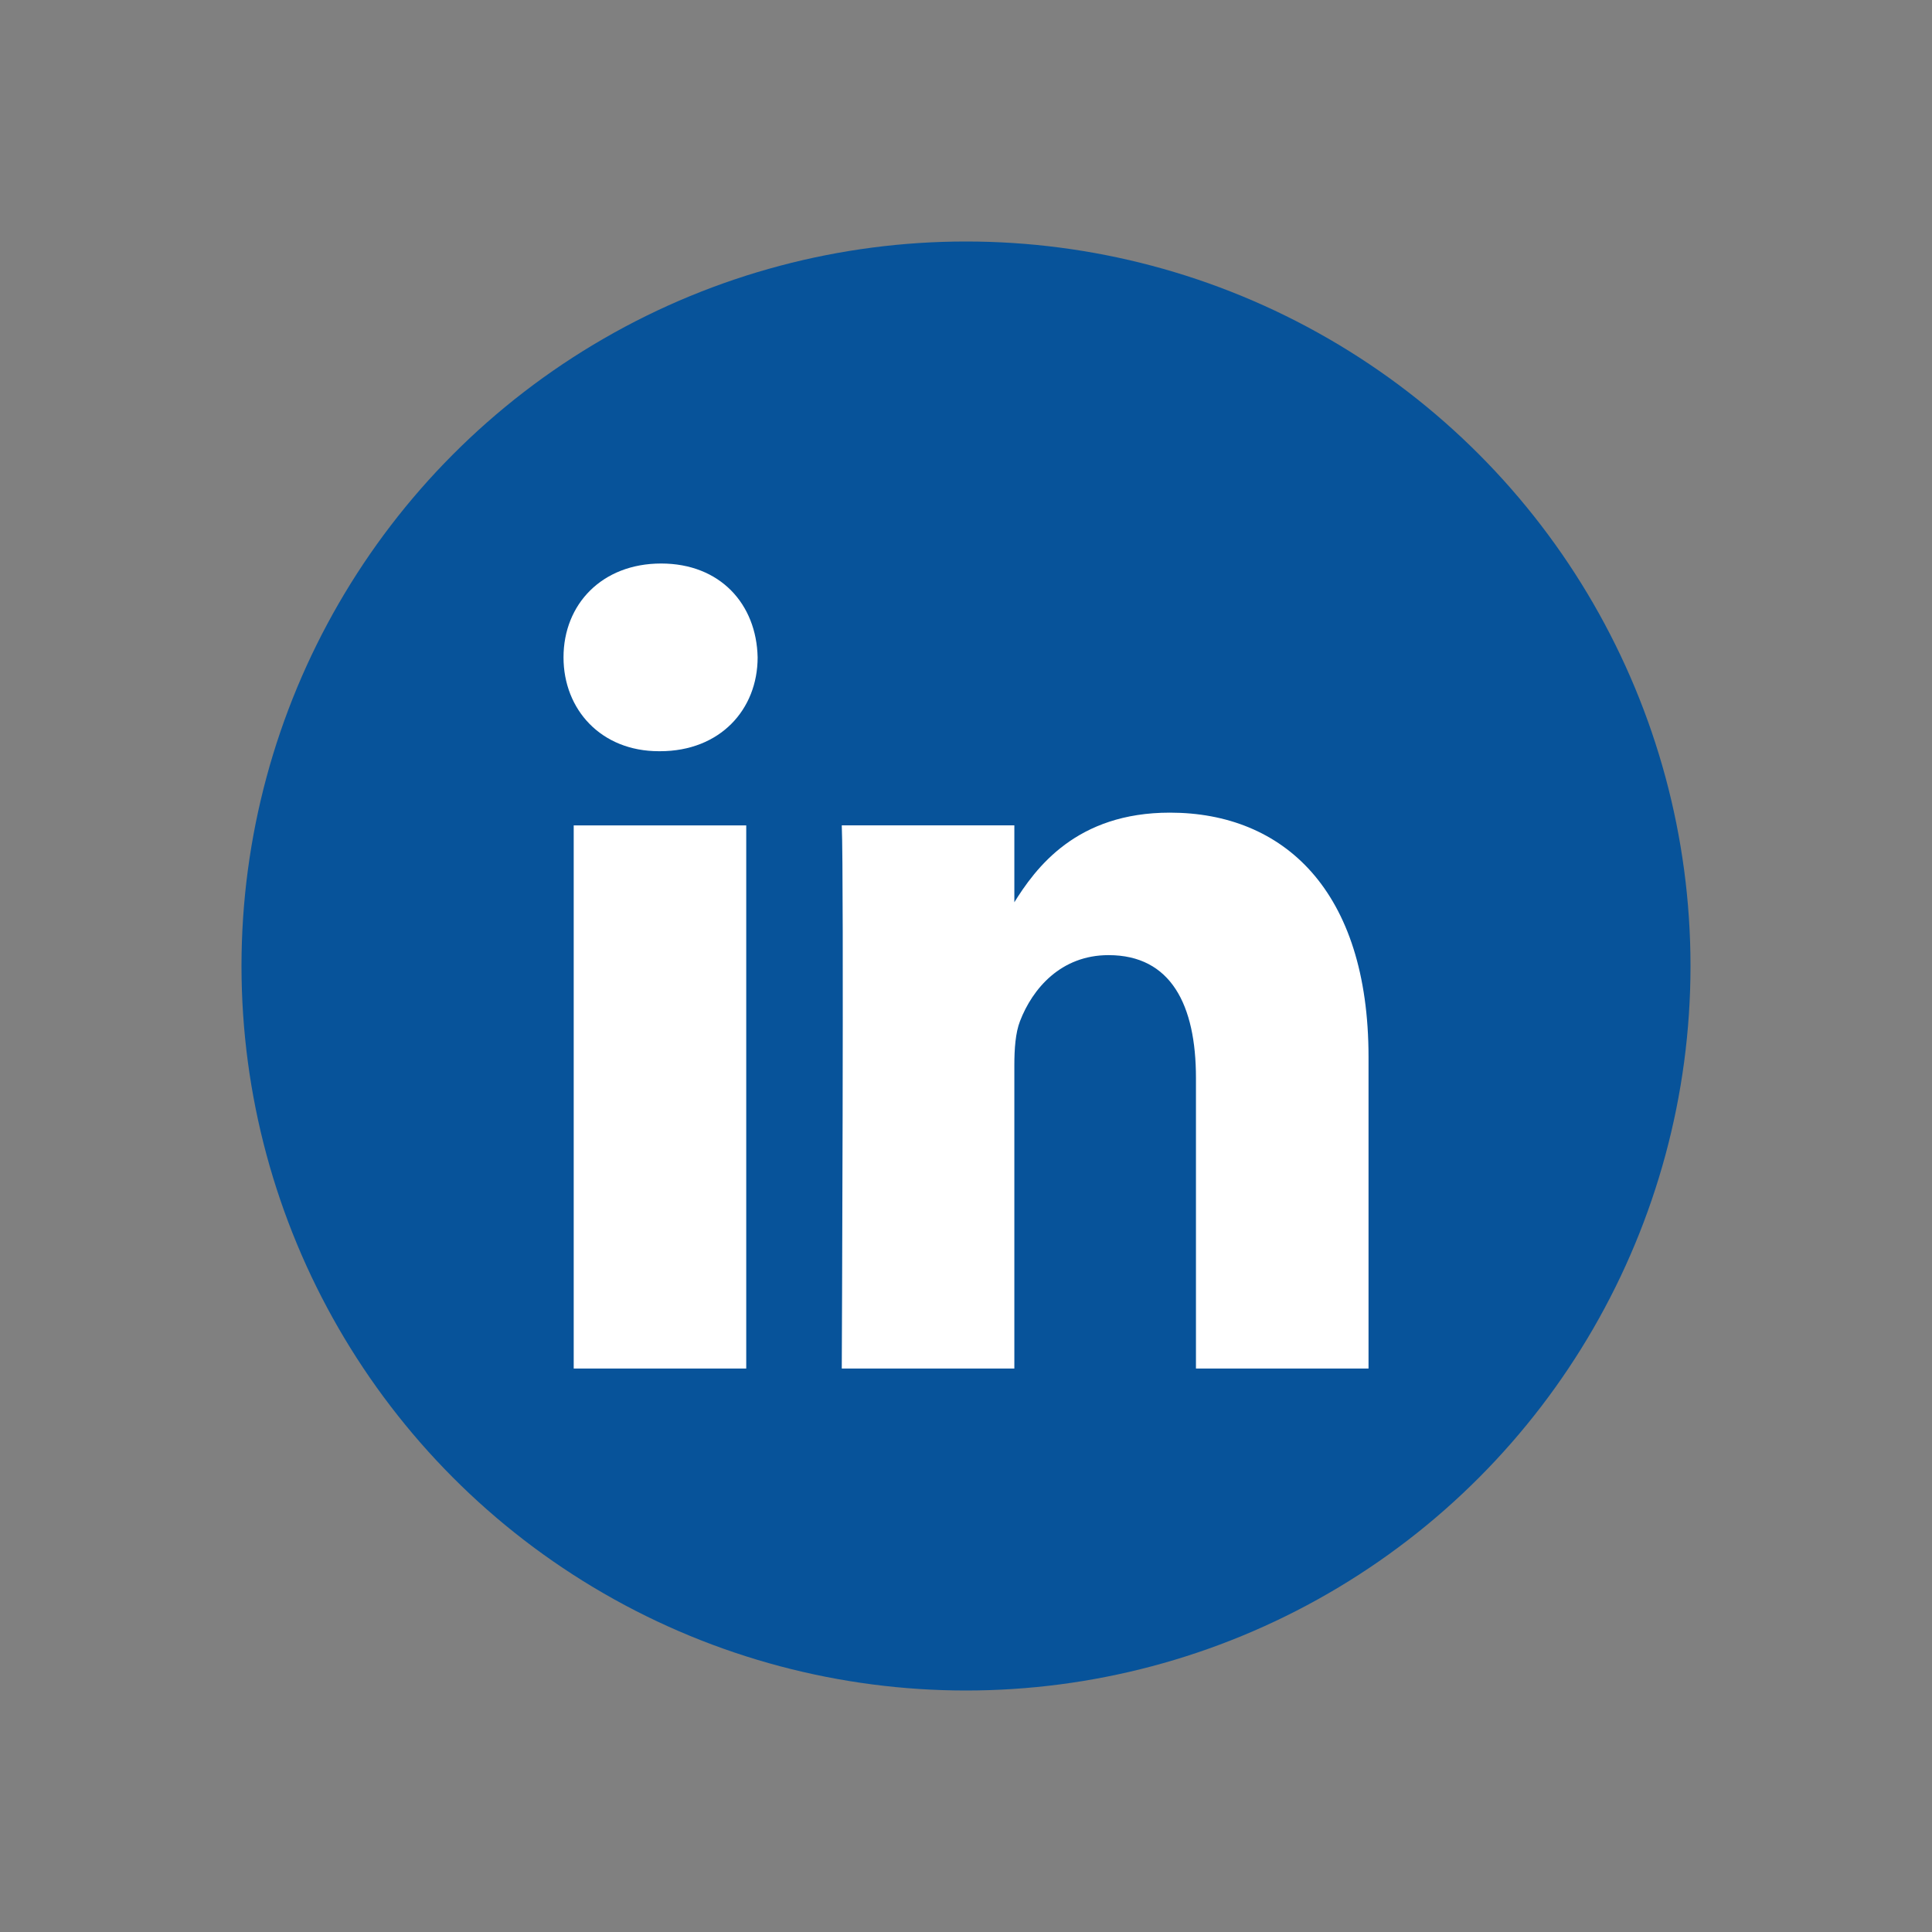
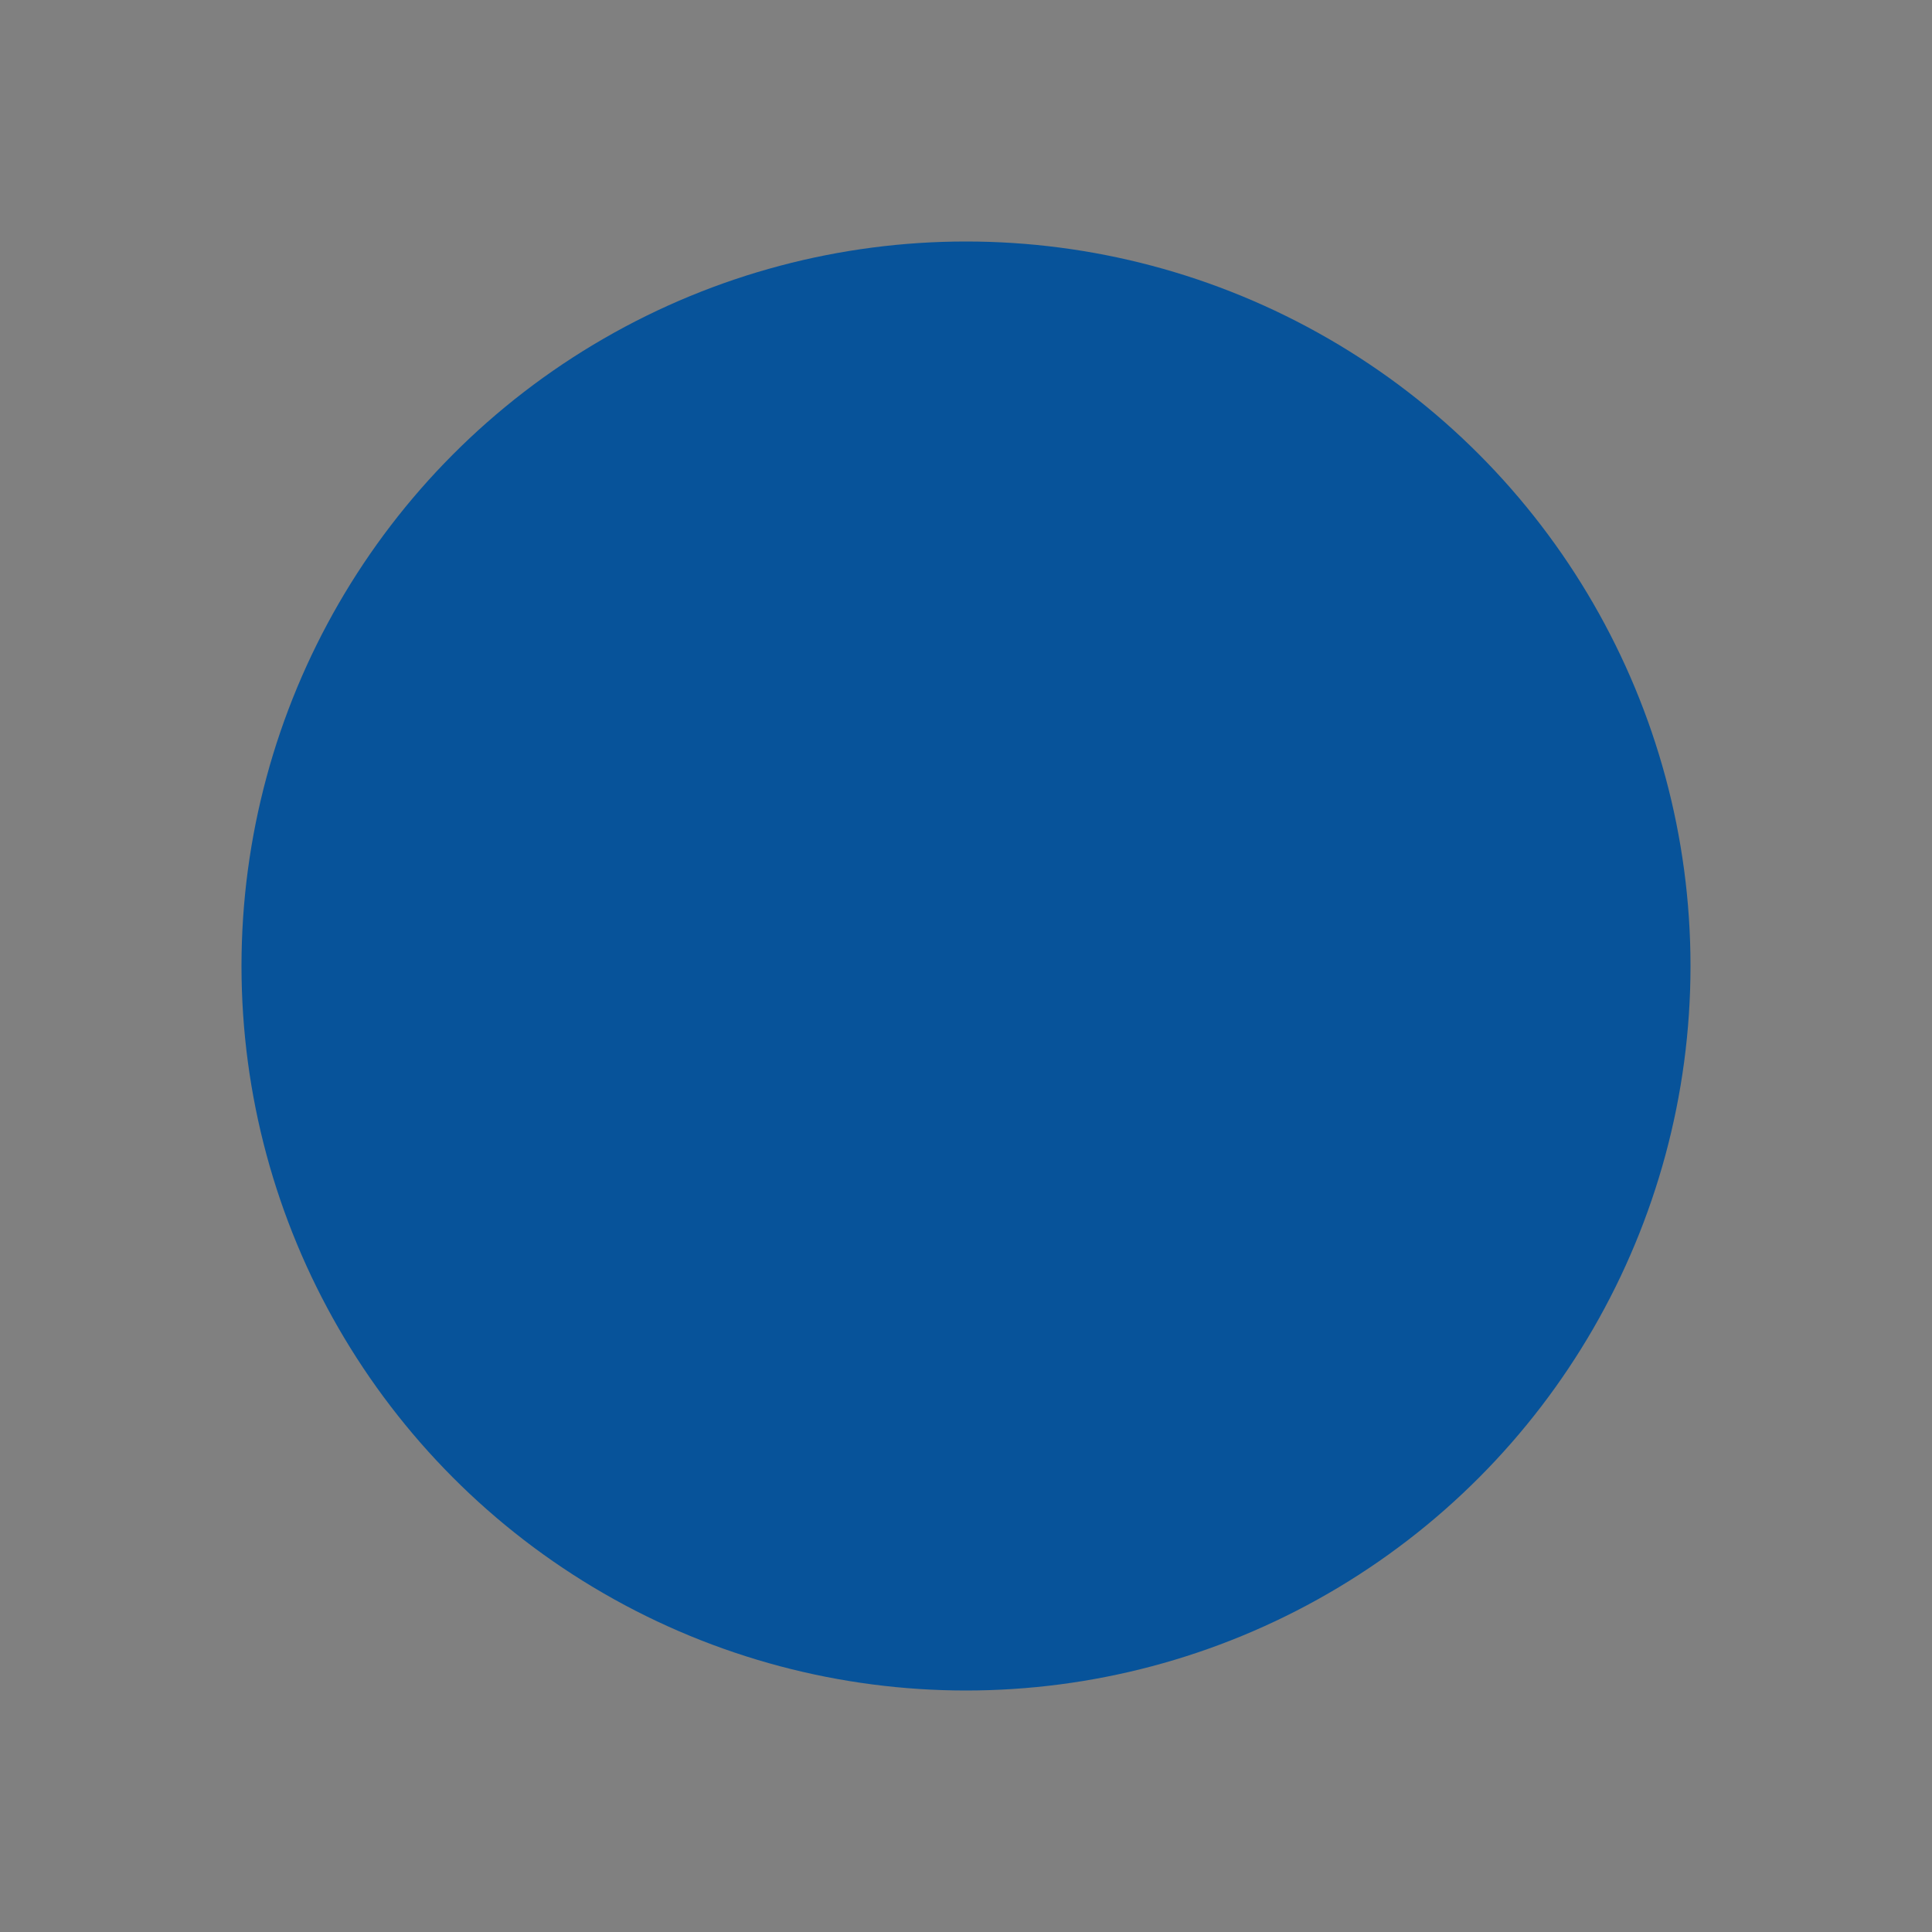
<svg xmlns="http://www.w3.org/2000/svg" width="40" height="40" viewBox="0 0 40 40" fill="none">
  <rect x="0" y="0" width="40" height="40" fill="#808080" stroke="none" />
  <circle cx="20" cy="20" r="15" fill="#07539A" />
-   <path d="M15.45 28.334V17.089H11.878V28.334H15.45ZM13.665 15.553C14.91 15.553 15.686 14.689 15.686 13.61C15.663 12.507 14.911 11.667 13.688 11.667C12.466 11.667 11.667 12.507 11.667 13.61C11.667 14.689 12.442 15.553 13.641 15.553H13.665H13.665ZM17.428 28.334H21.001V22.054C21.001 21.718 21.024 21.382 21.118 21.142C21.376 20.47 21.964 19.775 22.951 19.775C24.244 19.775 24.761 20.806 24.761 22.318V28.334H28.334V21.886C28.334 18.432 26.571 16.825 24.221 16.825C22.293 16.825 21.447 17.952 20.977 18.719H21.001V17.088H17.428C17.475 18.144 17.428 28.333 17.428 28.333L17.428 28.334Z" fill="white" />
</svg>